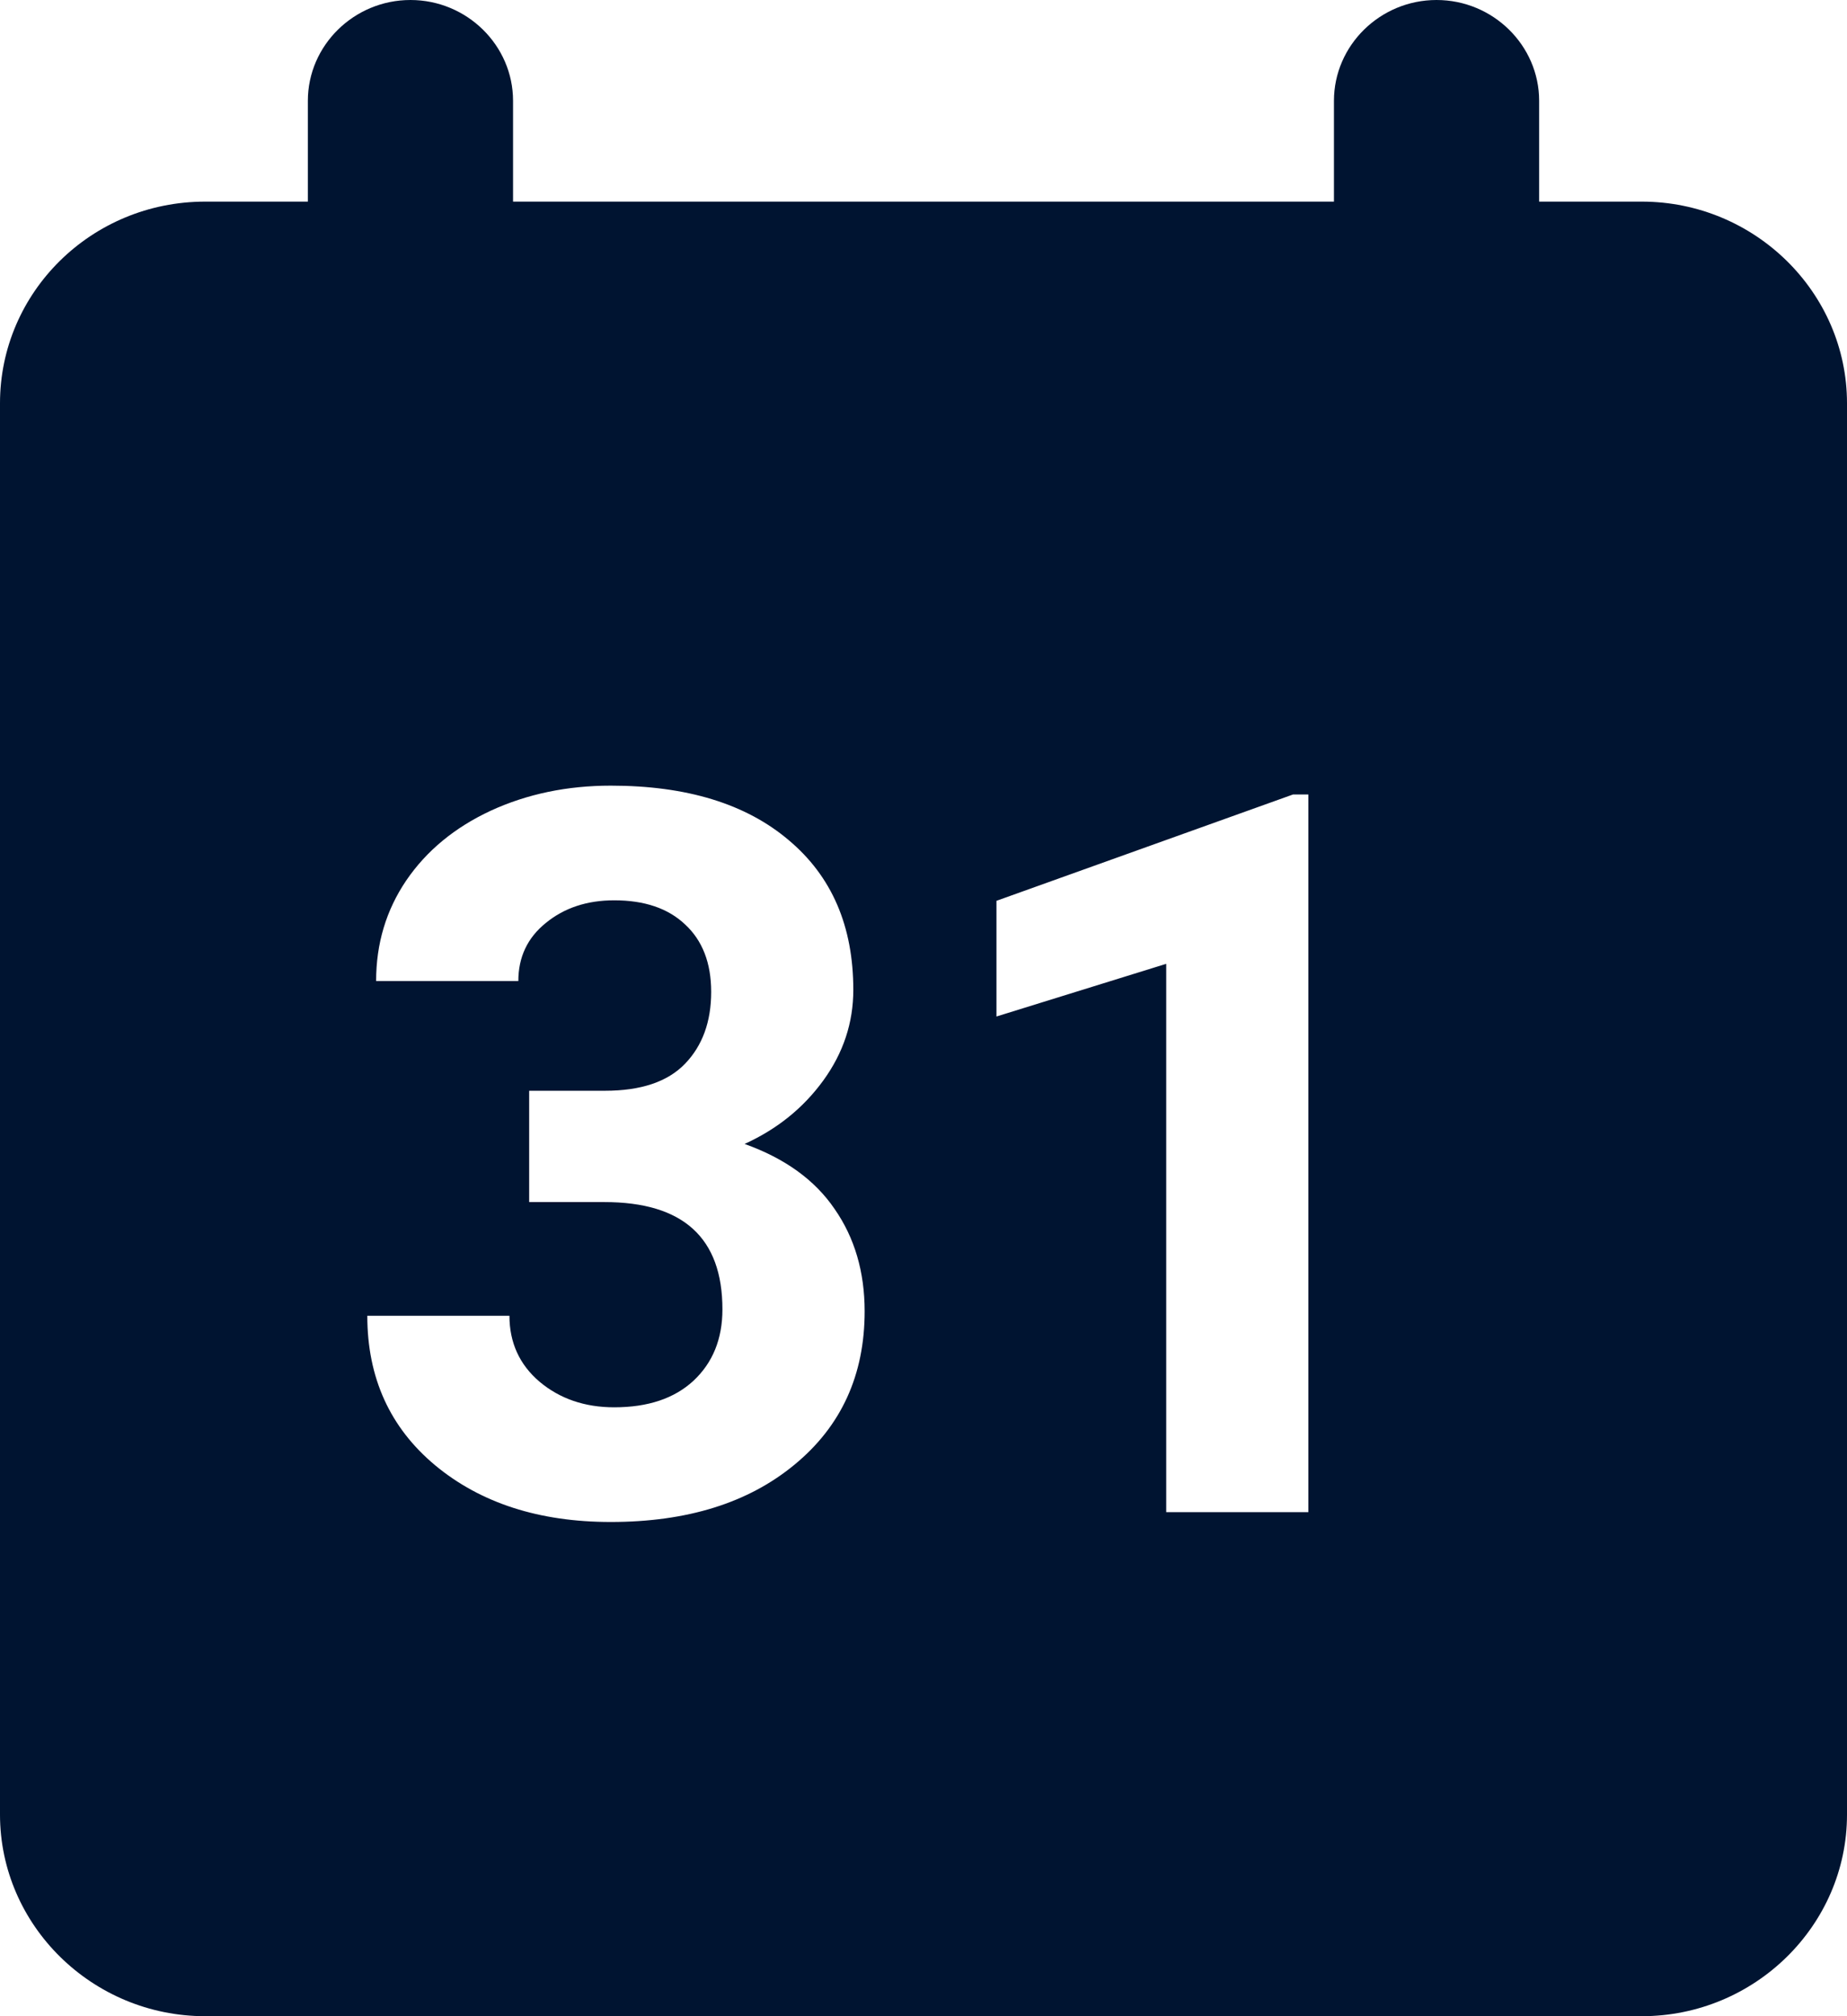
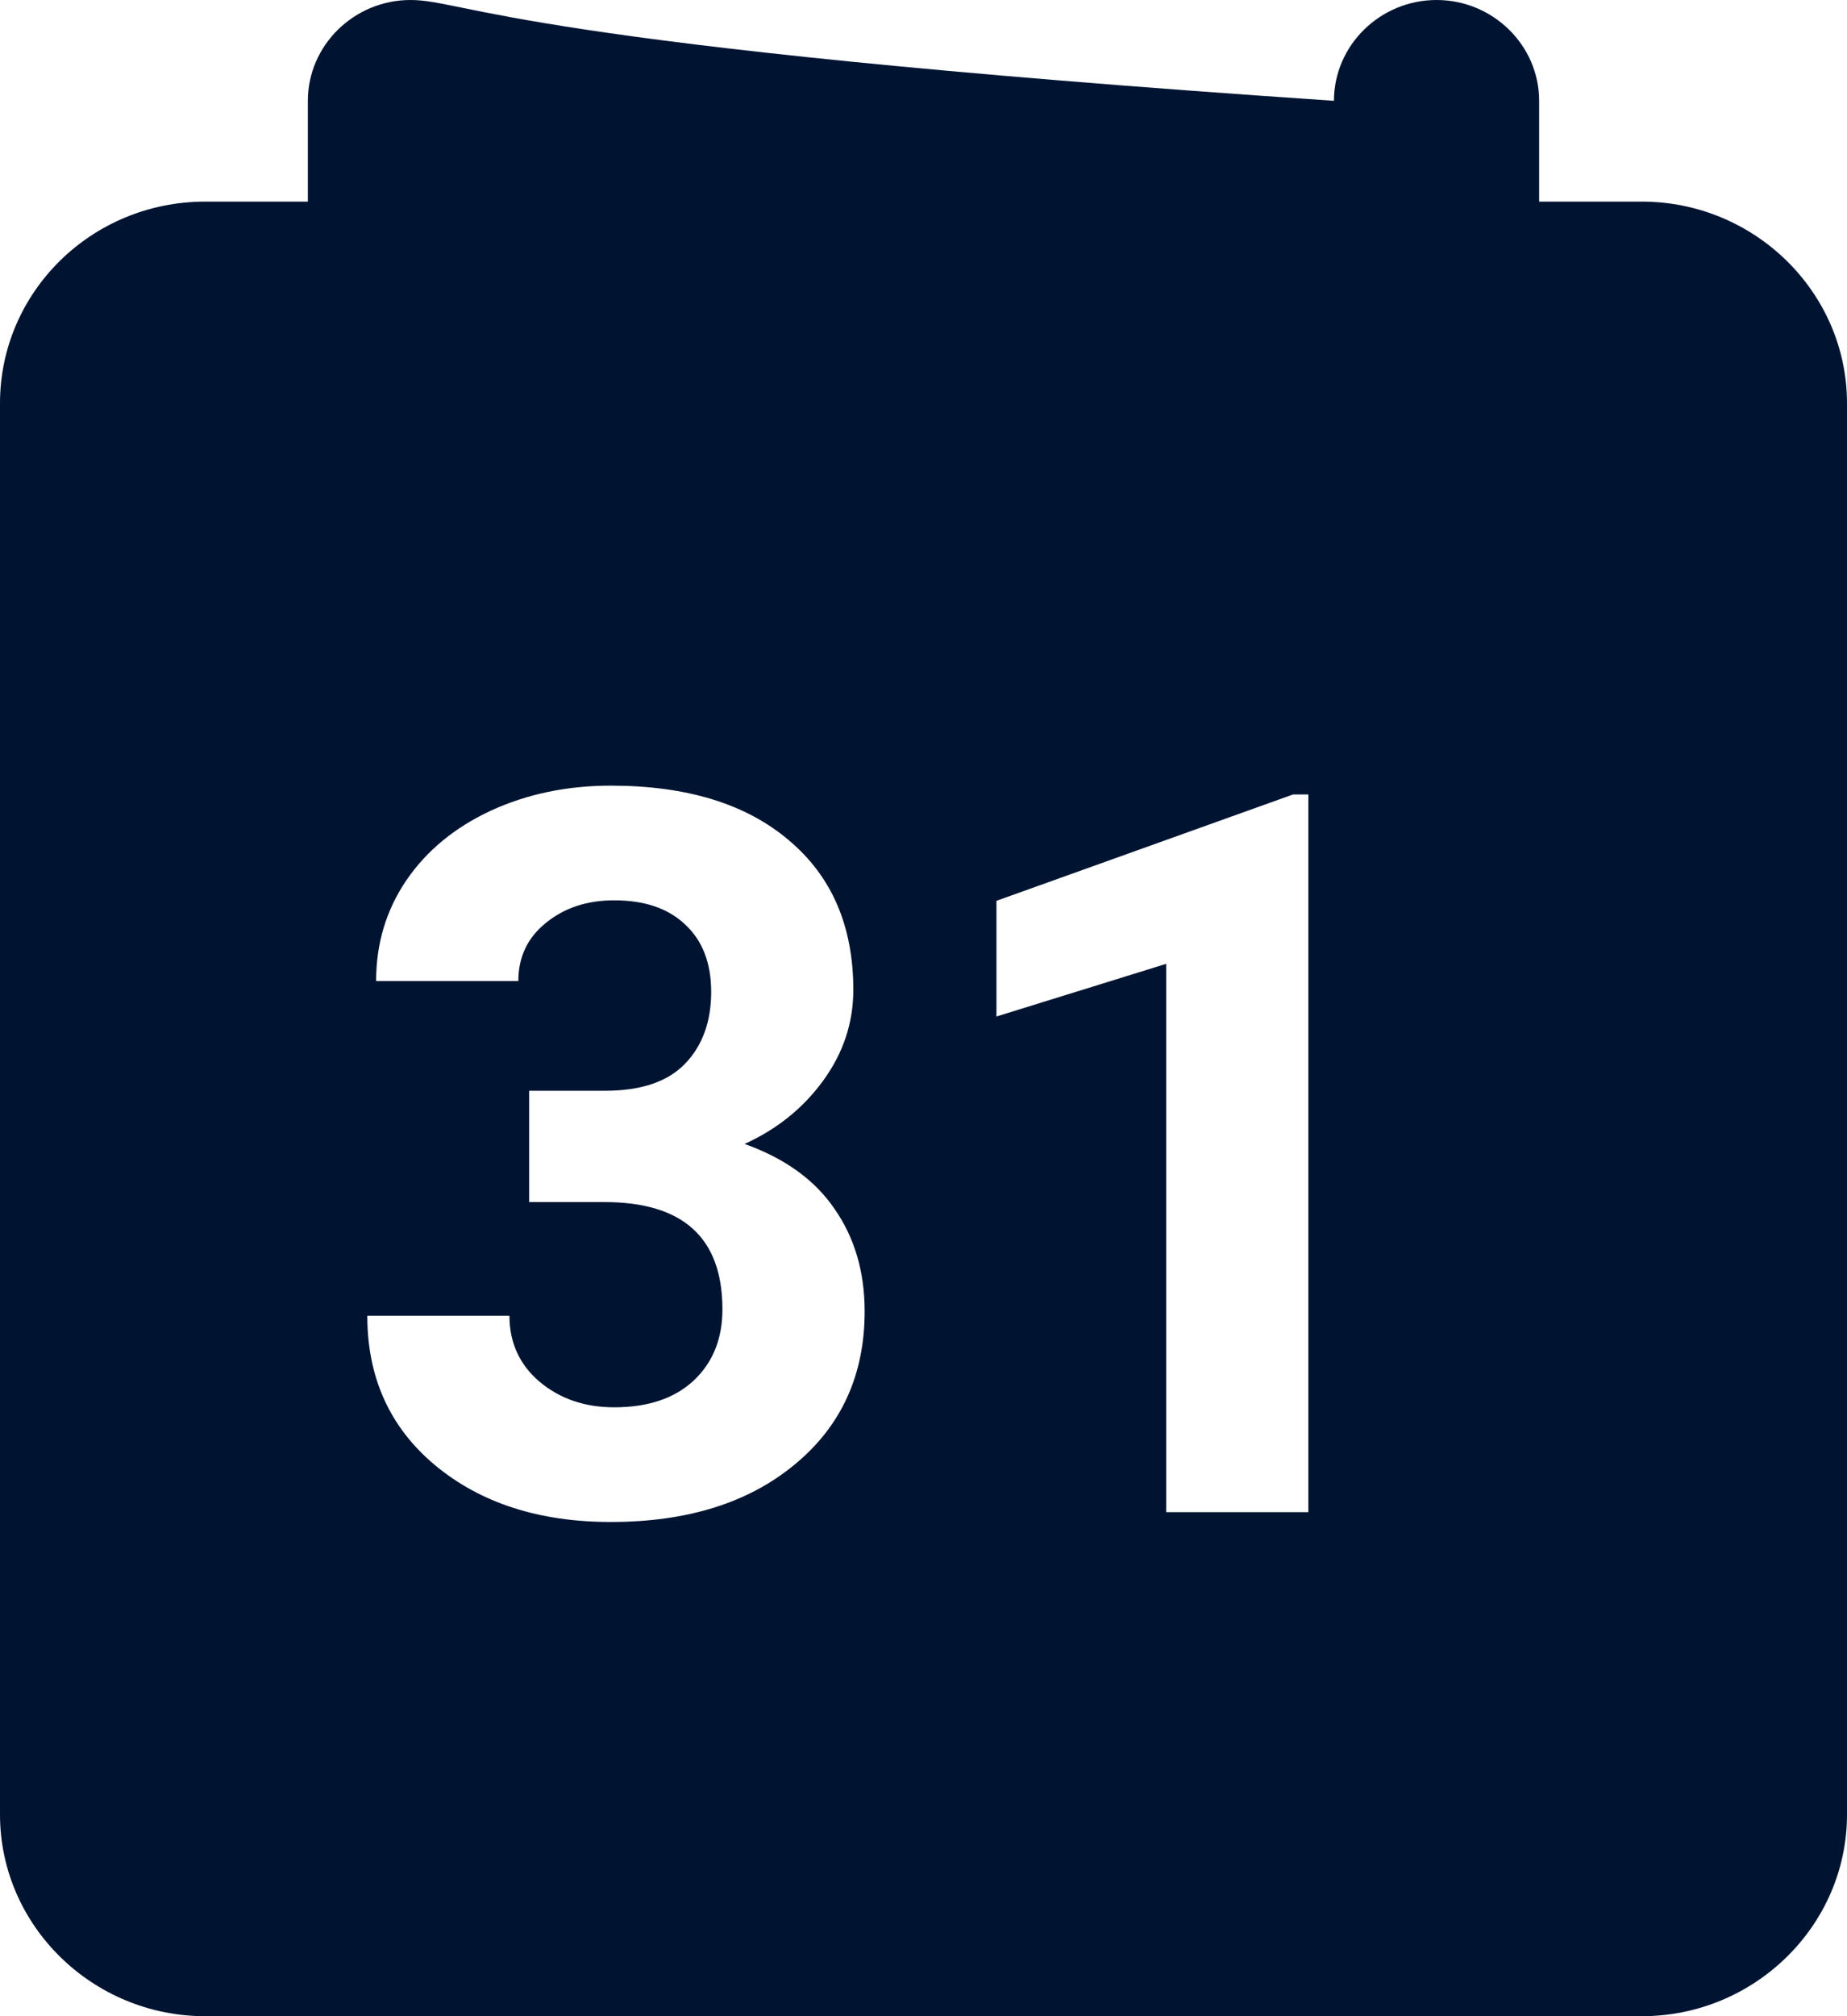
<svg xmlns="http://www.w3.org/2000/svg" width="22" height="24" viewBox="0 0 22 24" fill="none">
-   <path fill-rule="evenodd" clip-rule="evenodd" d="M19.556 2.4H18.333V1.2C18.333 0.54 17.783 0 17.111 0C16.439 0 15.889 0.54 15.889 1.2V2.4H6.111V1.2C6.111 0.54 5.561 0 4.889 0C4.217 0 3.667 0.54 3.667 1.2V2.4H2.444C1.088 2.4 0 3.48 0 4.8V21.6C0 22.92 1.1 24 2.444 24H19.556C20.9 24 22 22.92 22 21.6V4.8C22 3.48 20.9 2.4 19.556 2.4ZM7.205 12.984H6.303V14.309H7.199C8.137 14.309 8.605 14.734 8.605 15.586C8.605 15.938 8.49 16.221 8.26 16.436C8.033 16.646 7.719 16.752 7.316 16.752C6.965 16.752 6.668 16.65 6.426 16.447C6.188 16.244 6.068 15.982 6.068 15.662H4.375C4.375 16.4 4.645 16.994 5.184 17.443C5.727 17.893 6.424 18.117 7.275 18.117C8.186 18.117 8.916 17.889 9.467 17.432C10.021 16.975 10.299 16.367 10.299 15.609C10.299 15.141 10.18 14.734 9.941 14.391C9.707 14.047 9.35 13.789 8.869 13.617C9.256 13.441 9.568 13.19 9.807 12.861C10.045 12.533 10.164 12.174 10.164 11.783C10.164 11.025 9.908 10.432 9.396 10.002C8.885 9.568 8.178 9.352 7.275 9.352C6.756 9.352 6.279 9.451 5.846 9.65C5.416 9.85 5.08 10.127 4.838 10.482C4.6 10.834 4.48 11.232 4.48 11.678H6.174C6.174 11.393 6.283 11.162 6.502 10.986C6.721 10.807 6.992 10.717 7.316 10.717C7.676 10.717 7.957 10.812 8.16 11.004C8.367 11.195 8.471 11.463 8.471 11.807C8.471 12.162 8.367 12.447 8.16 12.662C7.953 12.877 7.635 12.984 7.205 12.984ZM13.891 18H15.584V9.457H15.402L11.869 10.723V12.1L13.891 11.473V18Z" fill="#001431" />
+   <path fill-rule="evenodd" clip-rule="evenodd" d="M19.556 2.4H18.333V1.2C18.333 0.54 17.783 0 17.111 0C16.439 0 15.889 0.54 15.889 1.2V2.4V1.2C6.111 0.54 5.561 0 4.889 0C4.217 0 3.667 0.54 3.667 1.2V2.4H2.444C1.088 2.4 0 3.48 0 4.8V21.6C0 22.92 1.1 24 2.444 24H19.556C20.9 24 22 22.92 22 21.6V4.8C22 3.48 20.9 2.4 19.556 2.4ZM7.205 12.984H6.303V14.309H7.199C8.137 14.309 8.605 14.734 8.605 15.586C8.605 15.938 8.49 16.221 8.26 16.436C8.033 16.646 7.719 16.752 7.316 16.752C6.965 16.752 6.668 16.65 6.426 16.447C6.188 16.244 6.068 15.982 6.068 15.662H4.375C4.375 16.4 4.645 16.994 5.184 17.443C5.727 17.893 6.424 18.117 7.275 18.117C8.186 18.117 8.916 17.889 9.467 17.432C10.021 16.975 10.299 16.367 10.299 15.609C10.299 15.141 10.18 14.734 9.941 14.391C9.707 14.047 9.35 13.789 8.869 13.617C9.256 13.441 9.568 13.19 9.807 12.861C10.045 12.533 10.164 12.174 10.164 11.783C10.164 11.025 9.908 10.432 9.396 10.002C8.885 9.568 8.178 9.352 7.275 9.352C6.756 9.352 6.279 9.451 5.846 9.65C5.416 9.85 5.08 10.127 4.838 10.482C4.6 10.834 4.48 11.232 4.48 11.678H6.174C6.174 11.393 6.283 11.162 6.502 10.986C6.721 10.807 6.992 10.717 7.316 10.717C7.676 10.717 7.957 10.812 8.16 11.004C8.367 11.195 8.471 11.463 8.471 11.807C8.471 12.162 8.367 12.447 8.16 12.662C7.953 12.877 7.635 12.984 7.205 12.984ZM13.891 18H15.584V9.457H15.402L11.869 10.723V12.1L13.891 11.473V18Z" fill="#001431" />
</svg>